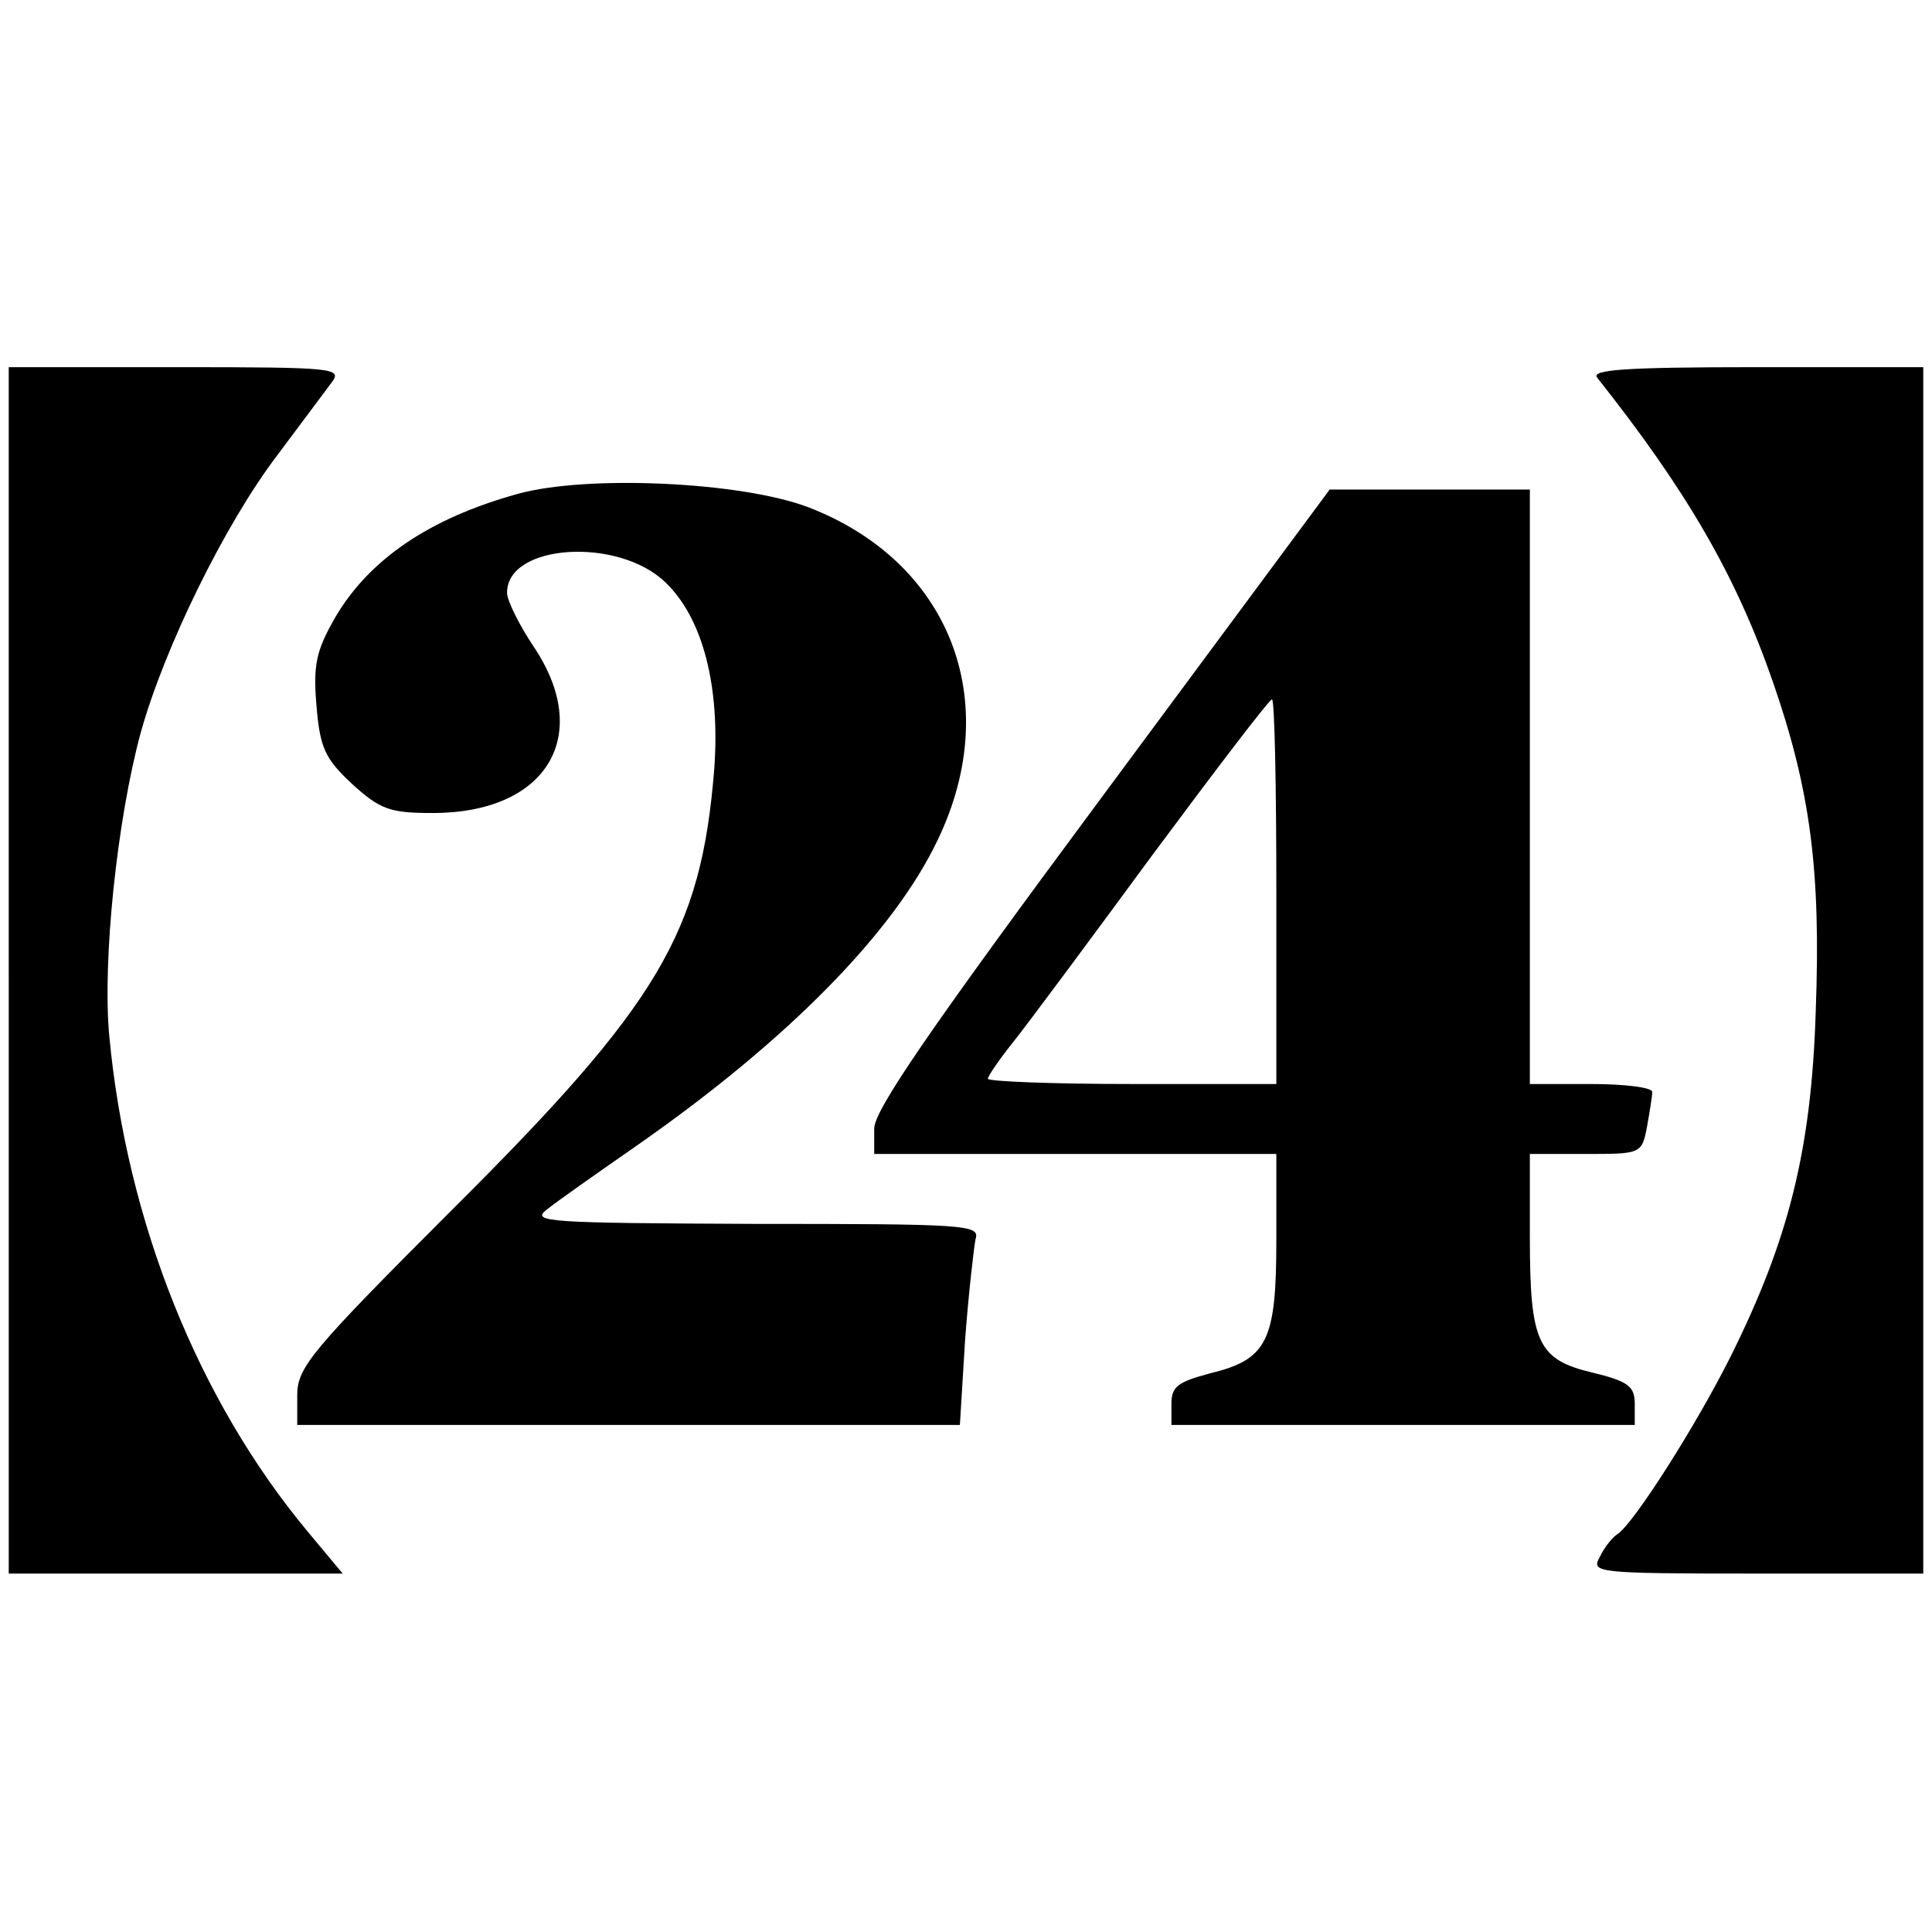
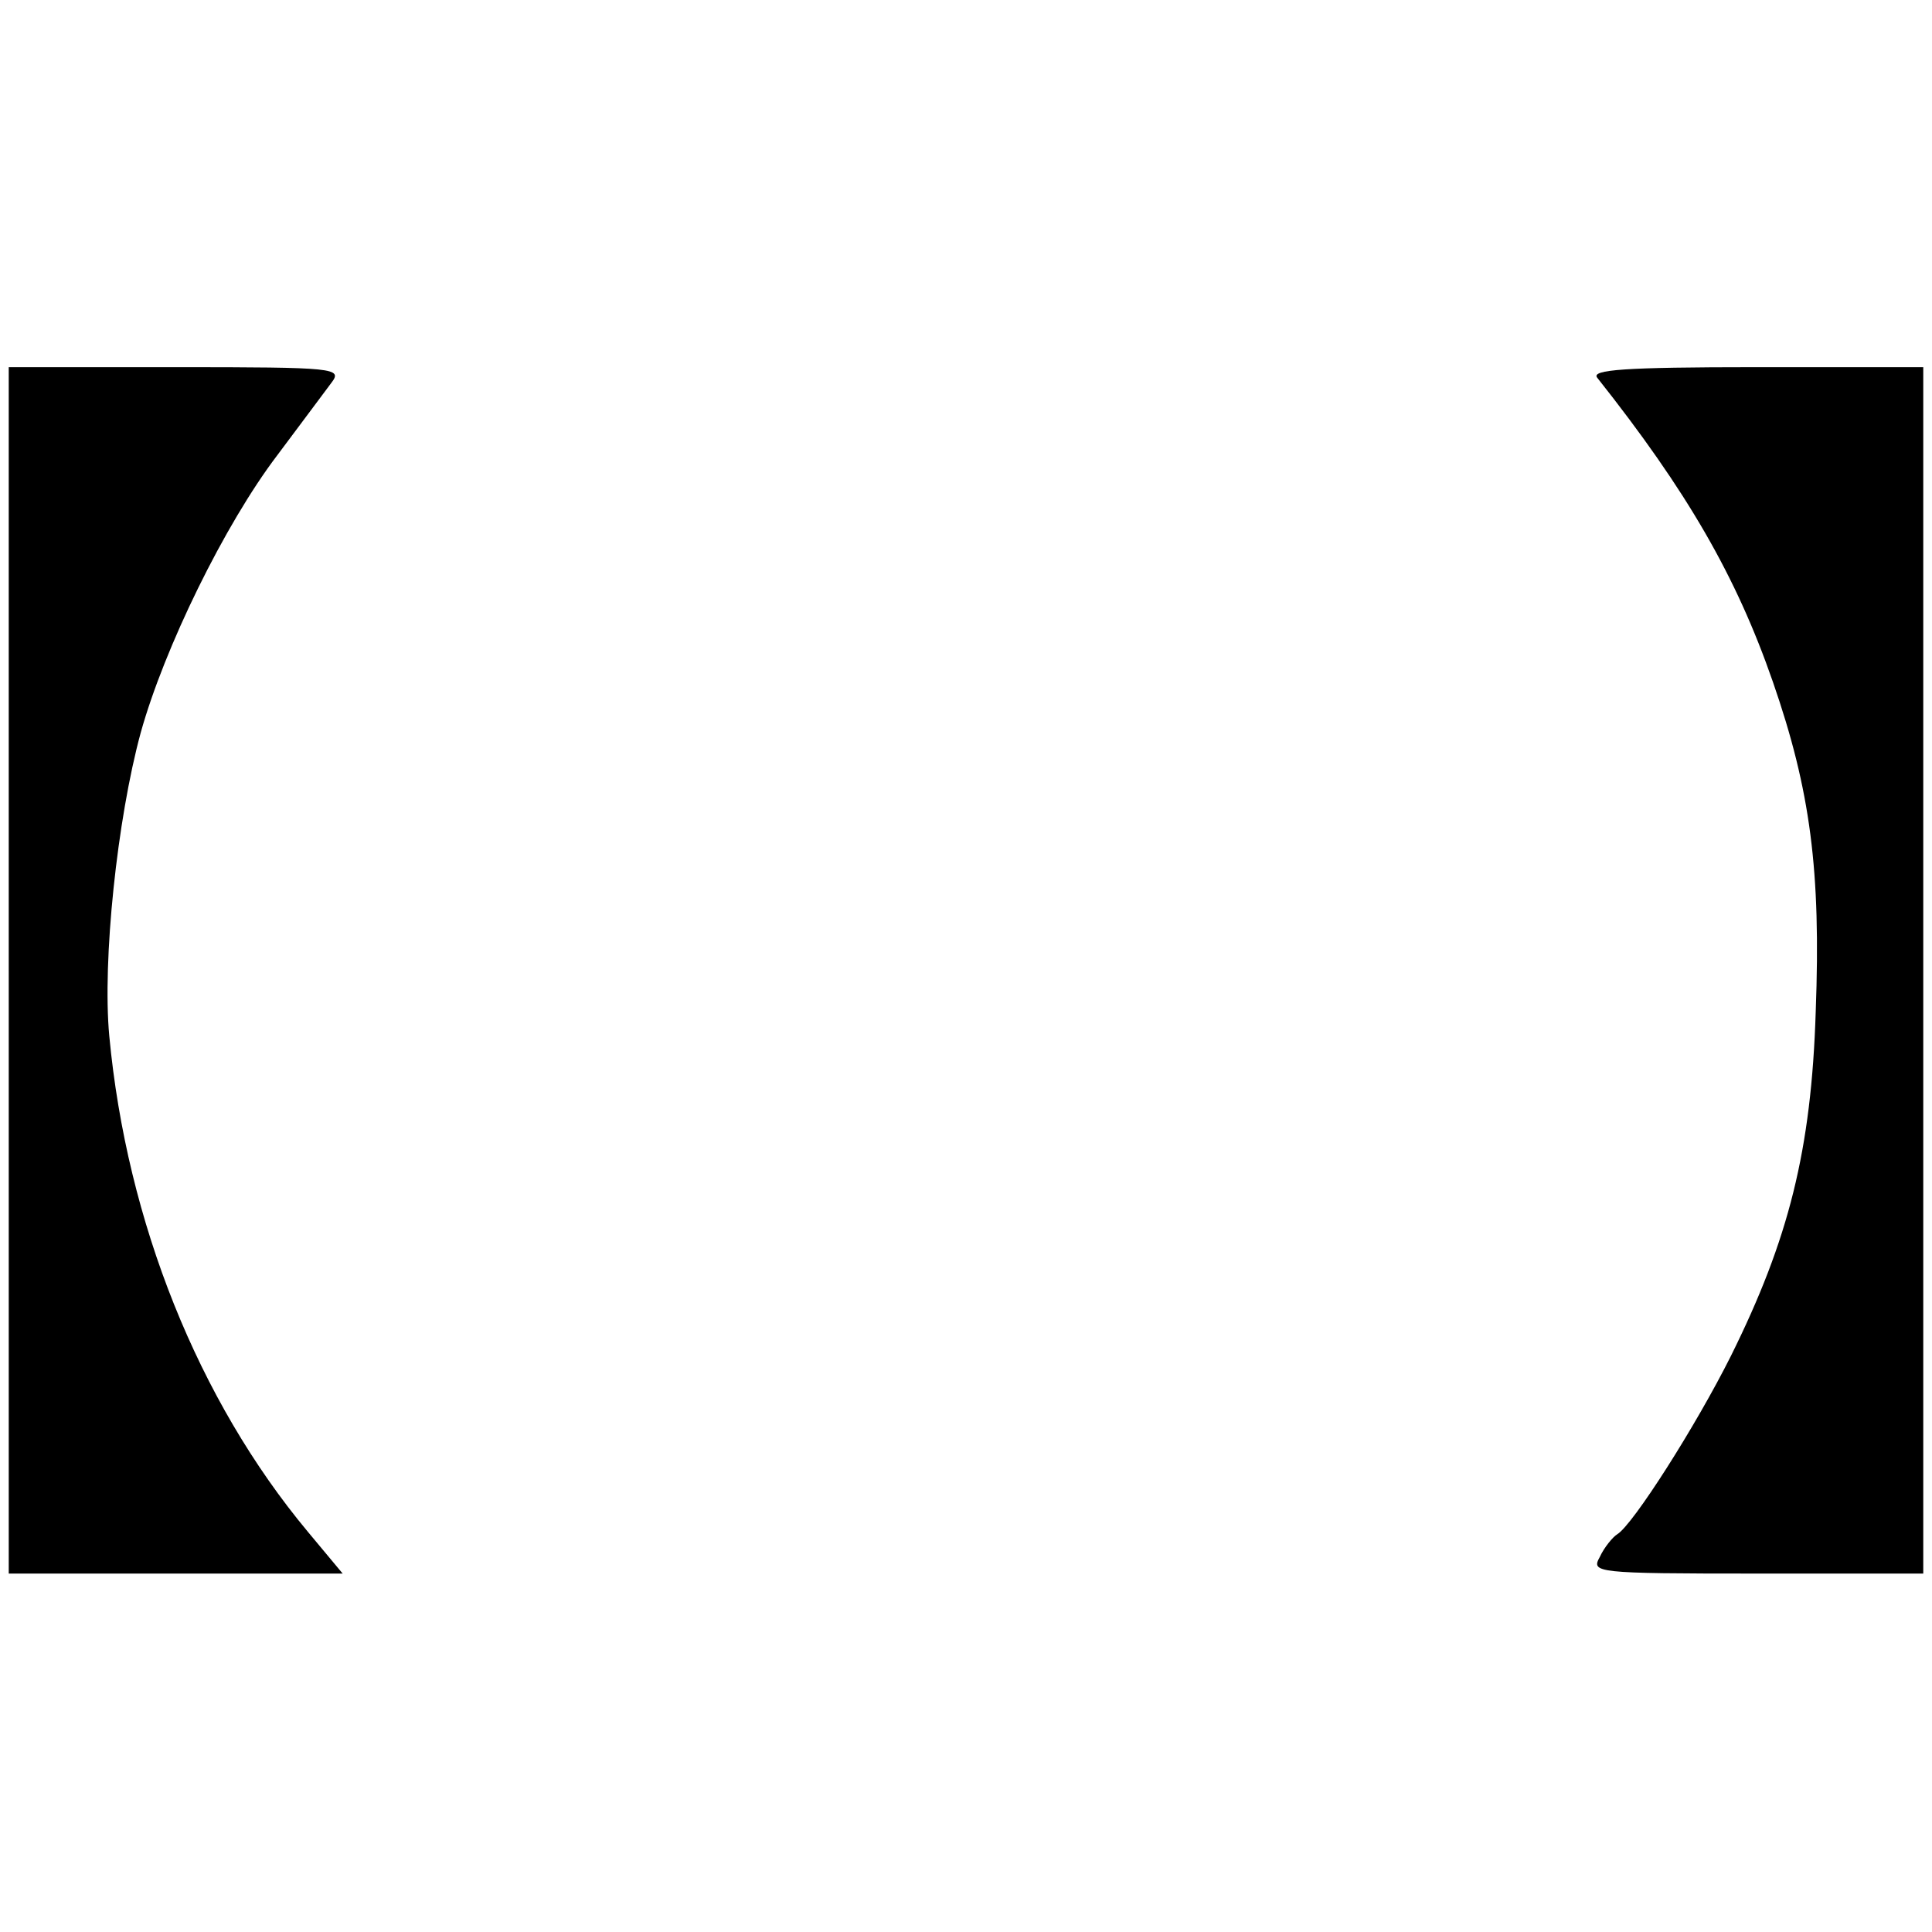
<svg xmlns="http://www.w3.org/2000/svg" version="1.0" width="221pt" height="221pt" viewBox="0 0 221 221" preserveAspectRatio="xMidYMid meet">
  <g transform="translate(0,221) scale(0.1,-0.1)" fill="#000000" stroke="none">
    <path d="M10 1100 l0 -690 191 0 191 0 -40 48 c-125 150 -207 354 -227 567 -8 86 9 248 36 347 27 97 96 238 156 317 26 35 54 72 62 83 13 17 6 18 -178 18 l-191 0 0 -690z" />
    <path d="M1827 1778 c103 -130 159 -227 201 -348 43 -124 55 -216 49 -377 -5 -159 -31 -261 -97 -394 -40 -80 -112 -193 -130 -204 -5 -3 -15 -15 -20 -26 -10 -18 -6 -19 180 -19 l190 0 0 690 0 690 -191 0 c-152 0 -189 -3 -182 -12z" />
-     <path d="M592 1645 c-101 -28 -170 -75 -209 -142 -21 -37 -25 -53 -21 -100 4 -49 10 -61 41 -90 32 -29 43 -33 92 -33 131 0 184 89 115 191 -16 24 -30 52 -30 61 0 56 127 64 181 12 43 -41 63 -119 56 -214 -15 -187 -63 -268 -299 -503 -162 -162 -178 -181 -178 -213 l0 -34 379 0 379 0 6 98 c4 53 10 105 12 115 5 16 -12 17 -253 17 -234 1 -256 2 -238 16 11 9 58 42 104 74 172 120 294 244 344 350 76 159 13 318 -149 380 -77 29 -253 37 -332 15z" />
-     <path d="M1261 1299 c-198 -267 -261 -359 -261 -380 l0 -29 230 0 230 0 0 -98 c0 -116 -10 -137 -76 -153 -37 -10 -44 -15 -44 -35 l0 -24 265 0 265 0 0 24 c0 20 -7 26 -49 36 -62 15 -71 34 -71 155 l0 95 64 0 c63 0 64 0 70 31 3 17 6 35 6 40 0 5 -31 9 -70 9 l-70 0 0 340 0 340 -114 0 -115 0 -260 -351z m199 -109 l0 -220 -165 0 c-91 0 -165 3 -165 6 0 3 13 22 29 42 16 20 88 117 160 215 72 97 133 177 136 177 3 0 5 -99 5 -220z" />
  </g>
</svg>